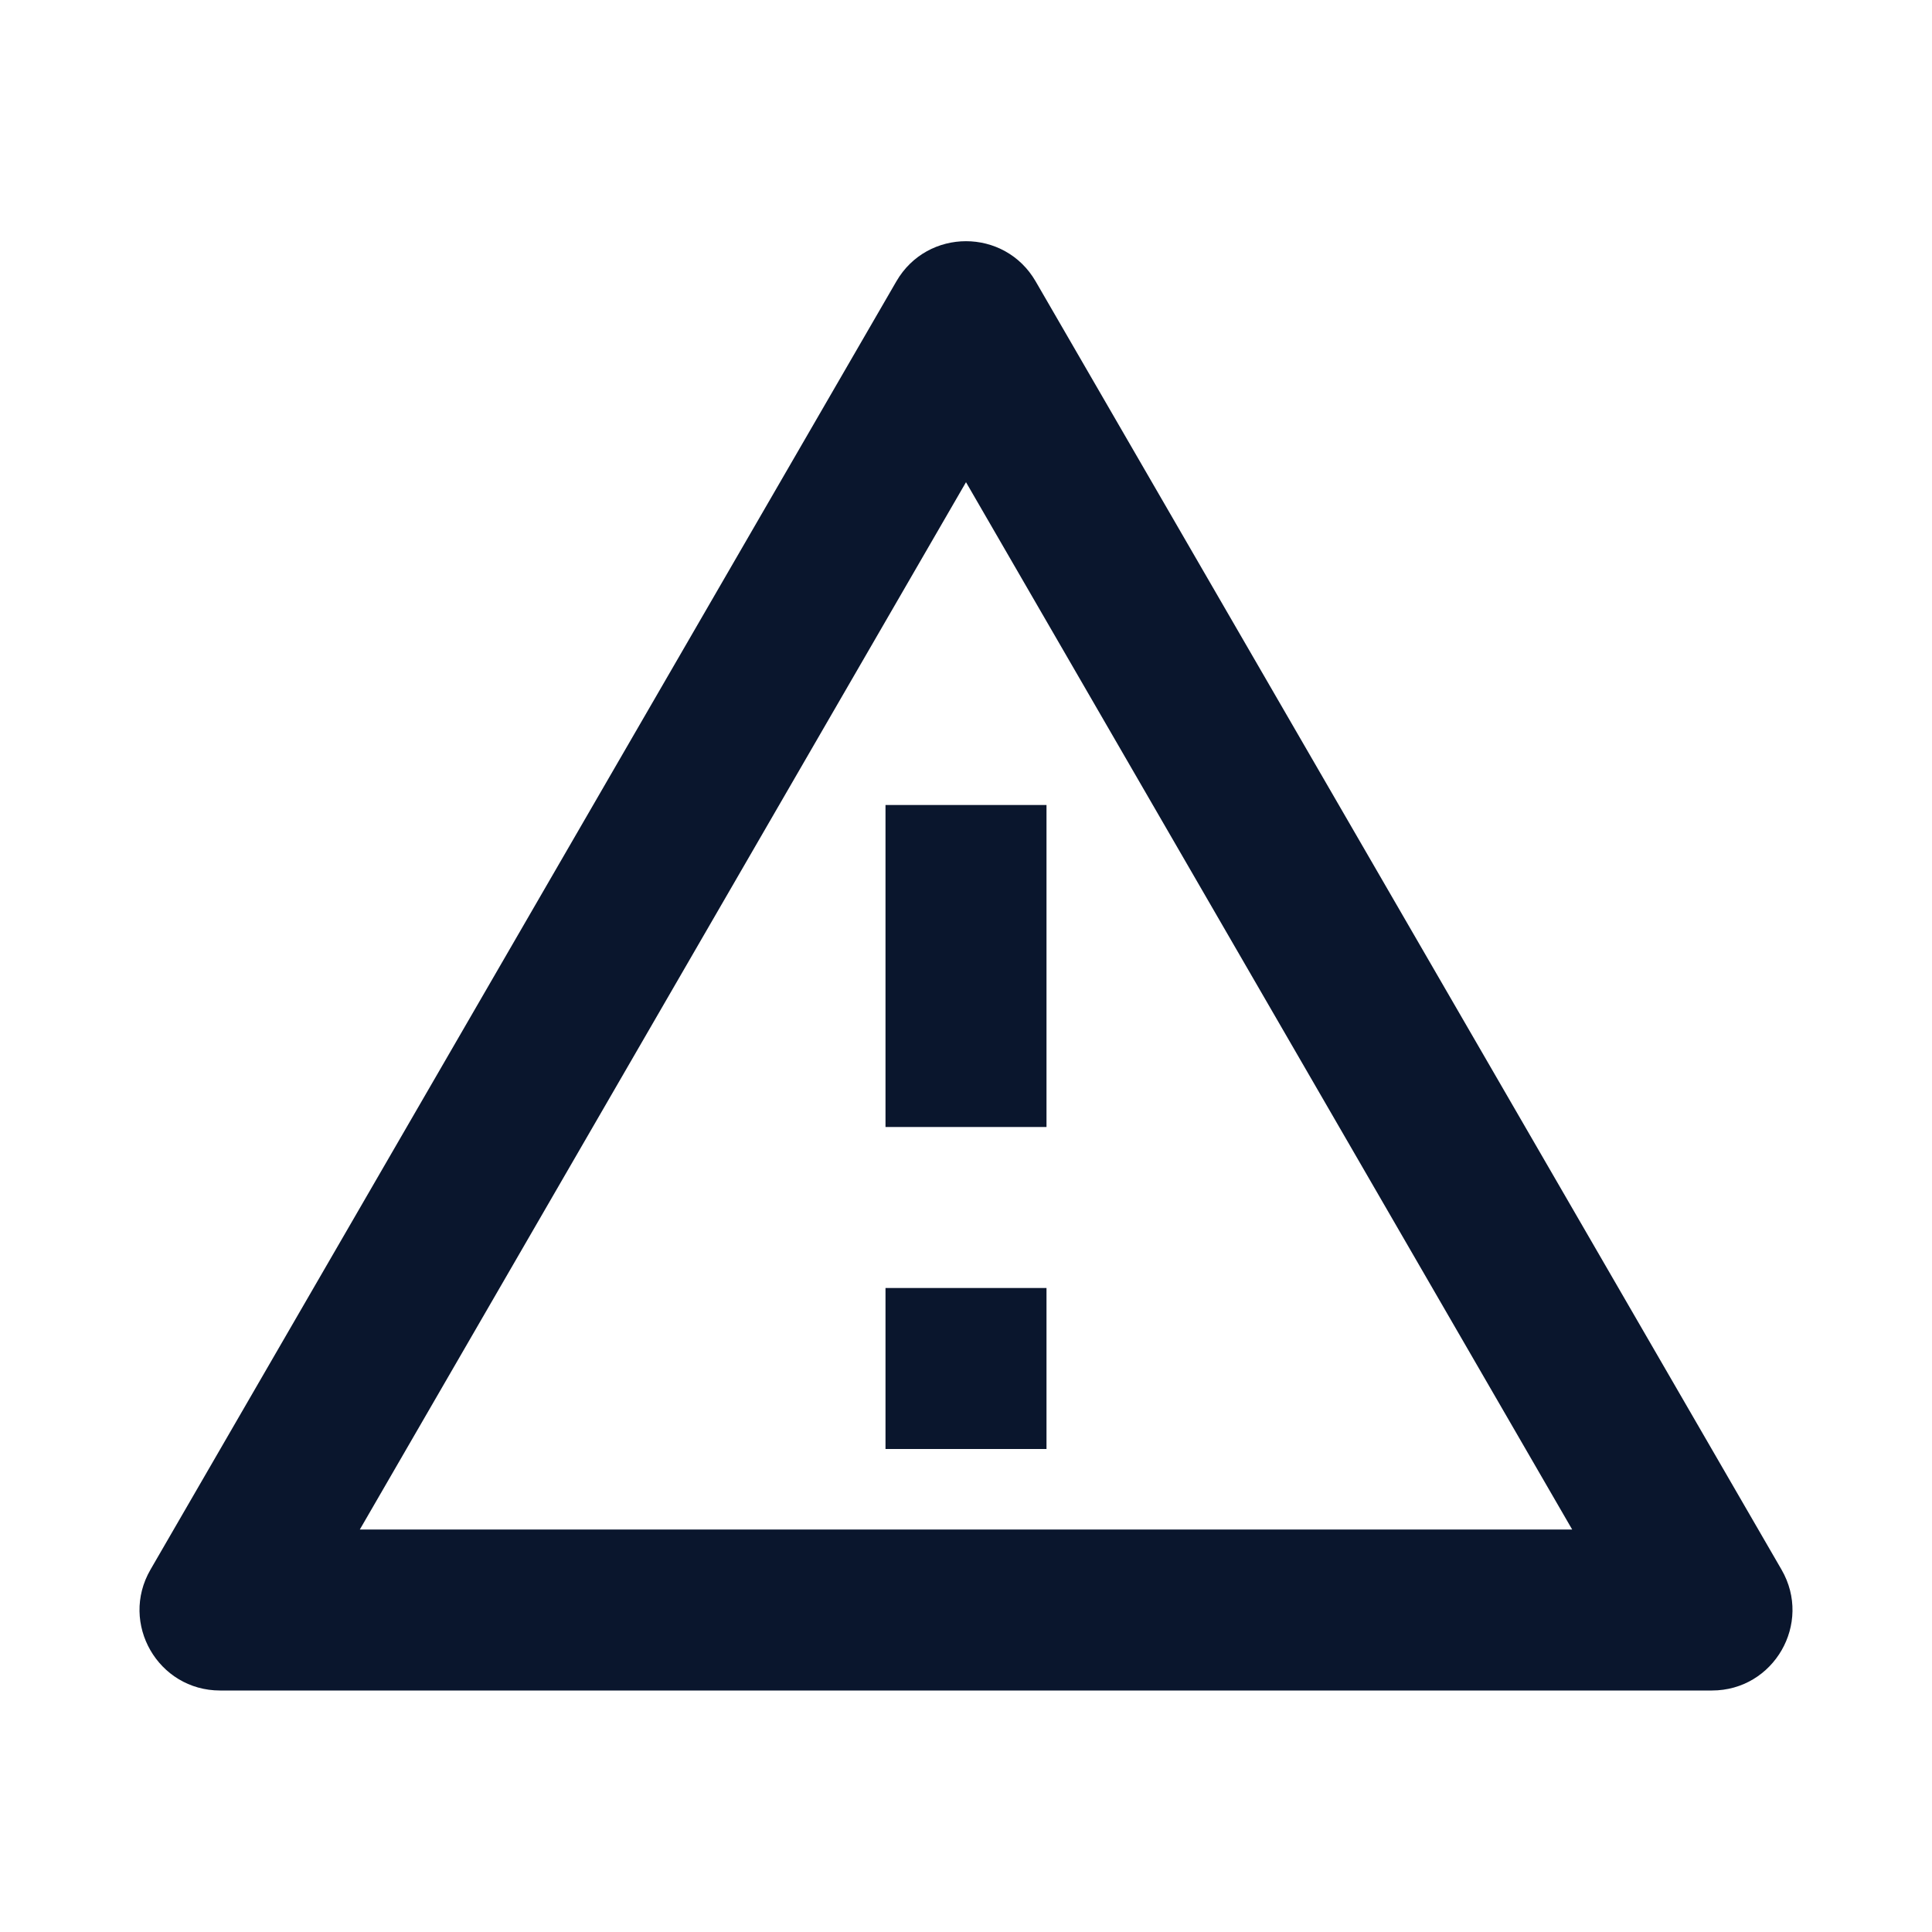
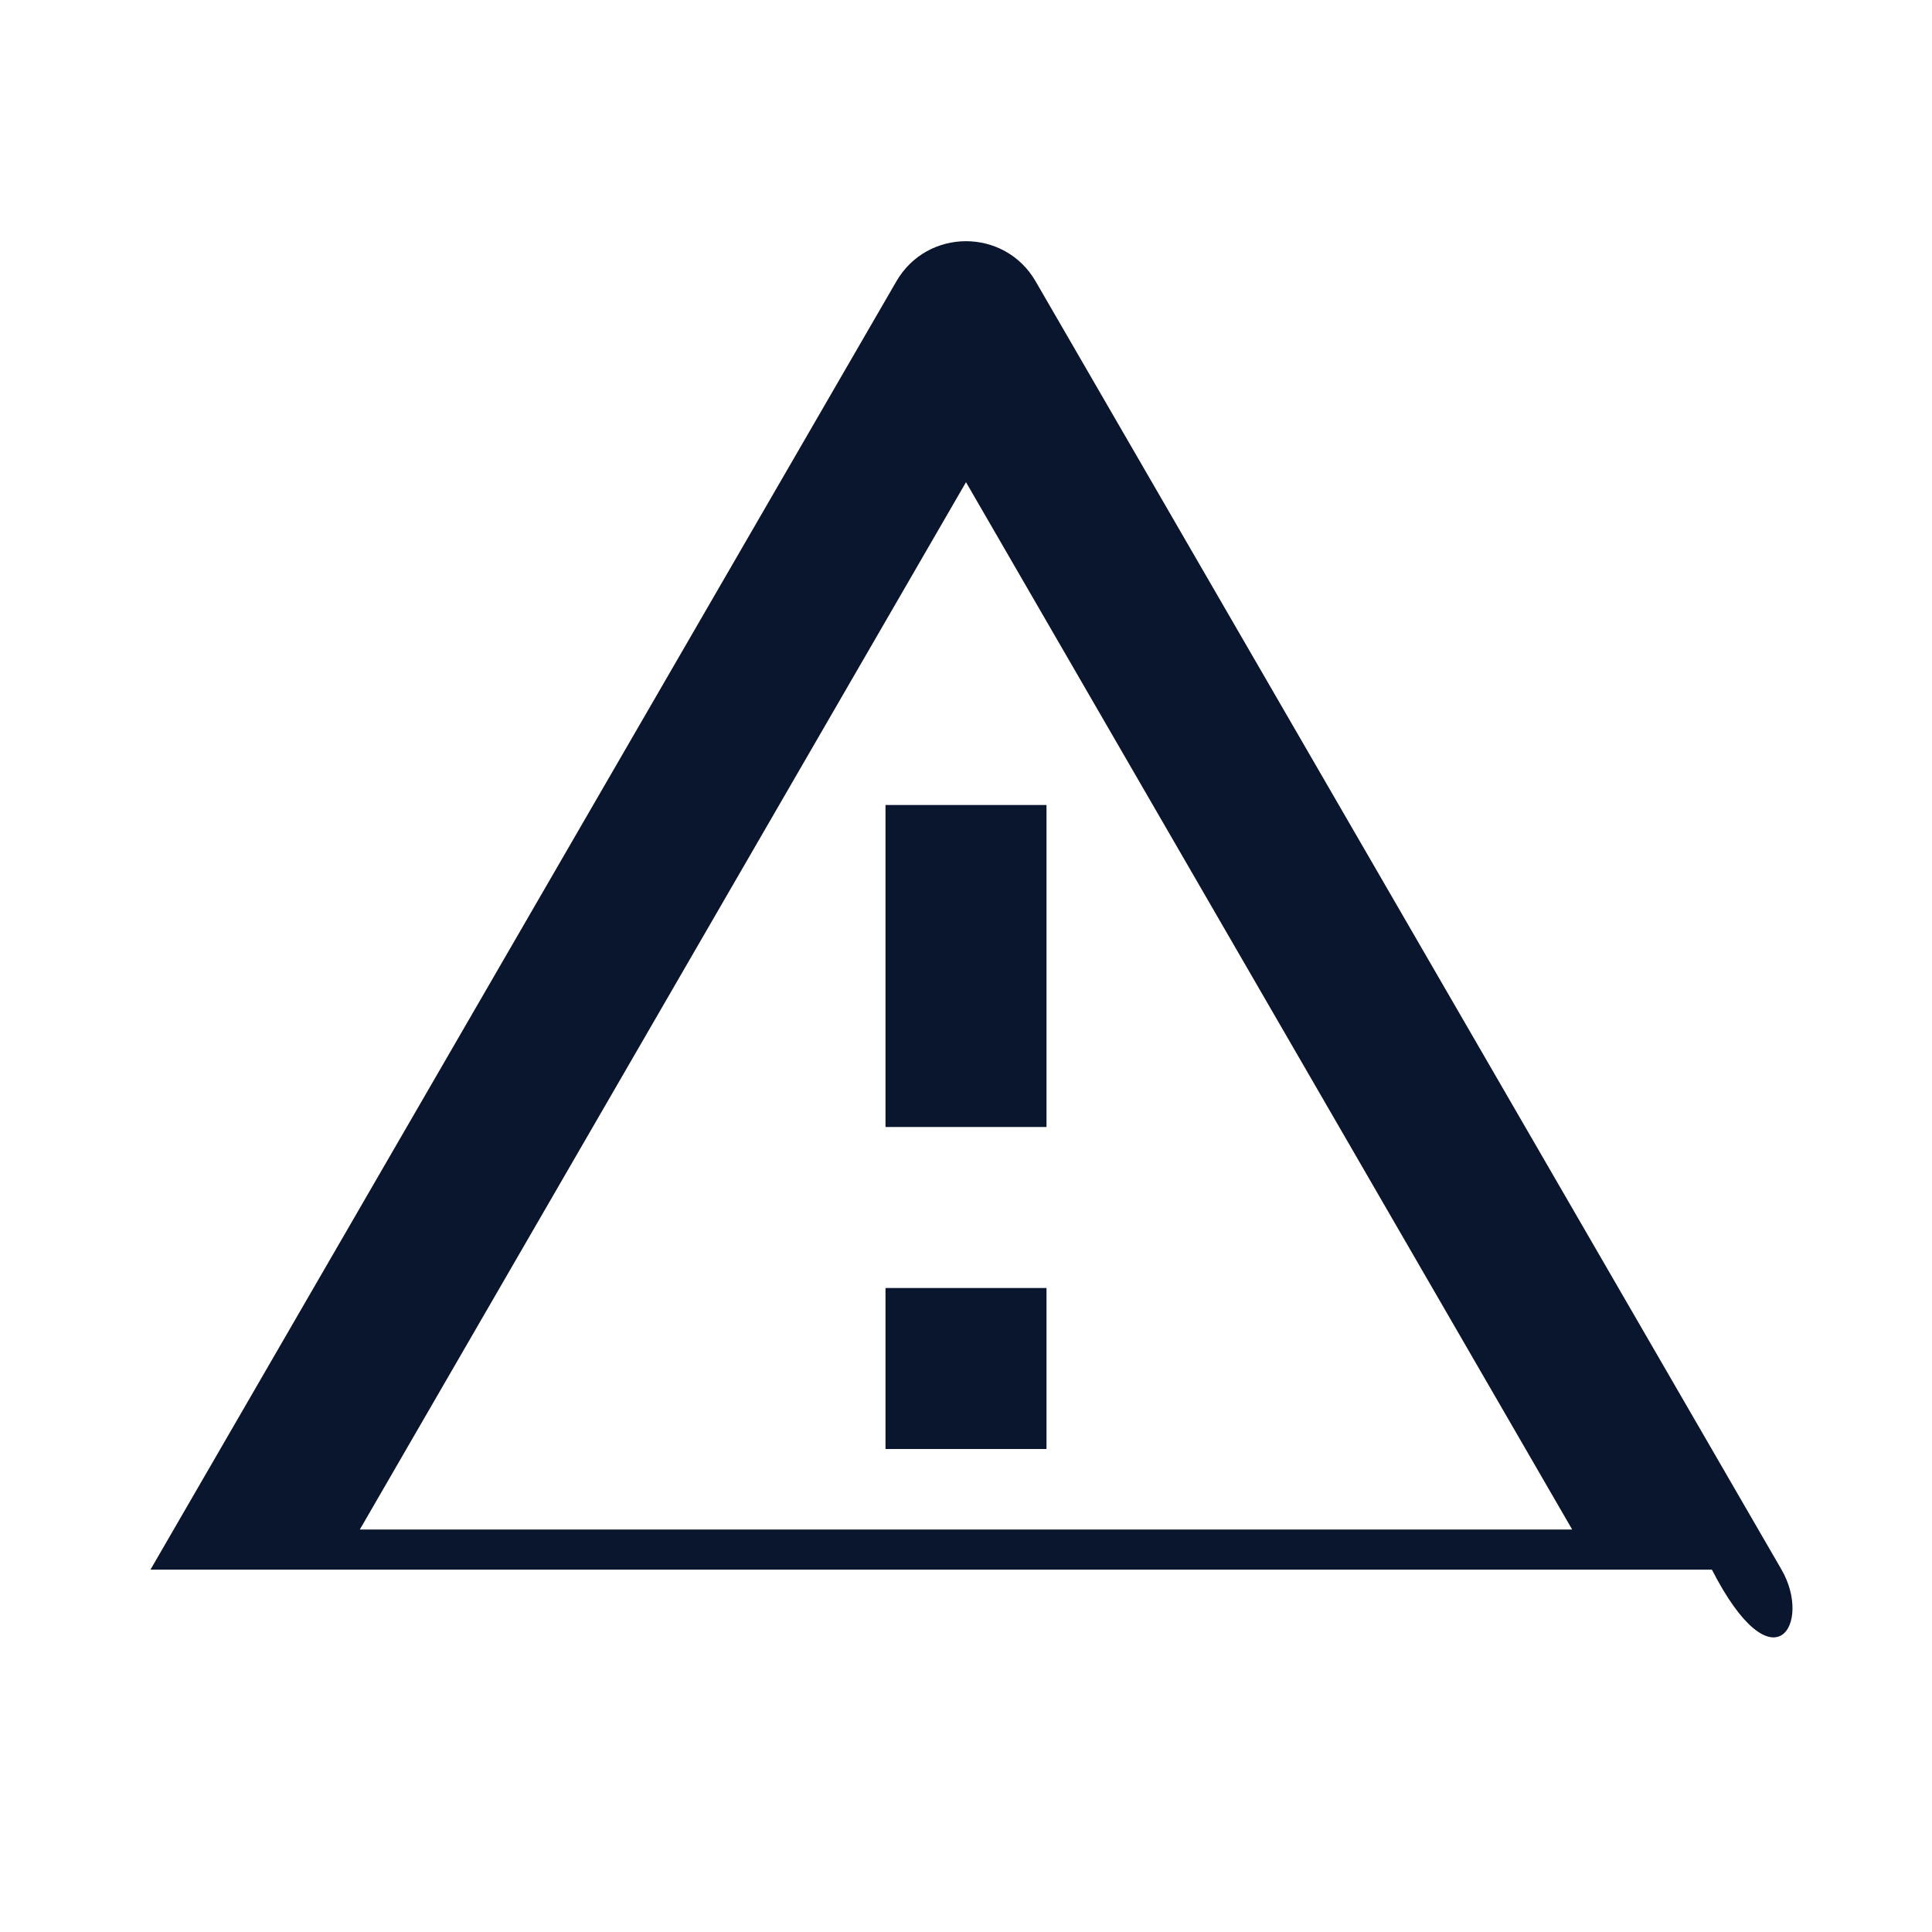
<svg xmlns="http://www.w3.org/2000/svg" width="24" height="24" viewBox="0 0 24 24" fill="none">
-   <path d="M1.869 19.499C1.483 20.166 1.964 21 2.734 21H21.266C22.036 21 22.517 20.166 22.131 19.499L12.865 3.495C12.48 2.83 11.52 2.83 11.135 3.495L1.869 19.499ZM4.47 19L12 5.99L19.53 19H4.47ZM11 16H13V18H11V16ZM11 10H13V14H11V10Z" fill="#0A162D" />
+   <path d="M1.869 19.499H21.266C22.036 21 22.517 20.166 22.131 19.499L12.865 3.495C12.48 2.83 11.52 2.83 11.135 3.495L1.869 19.499ZM4.47 19L12 5.99L19.53 19H4.47ZM11 16H13V18H11V16ZM11 10H13V14H11V10Z" fill="#0A162D" />
</svg>